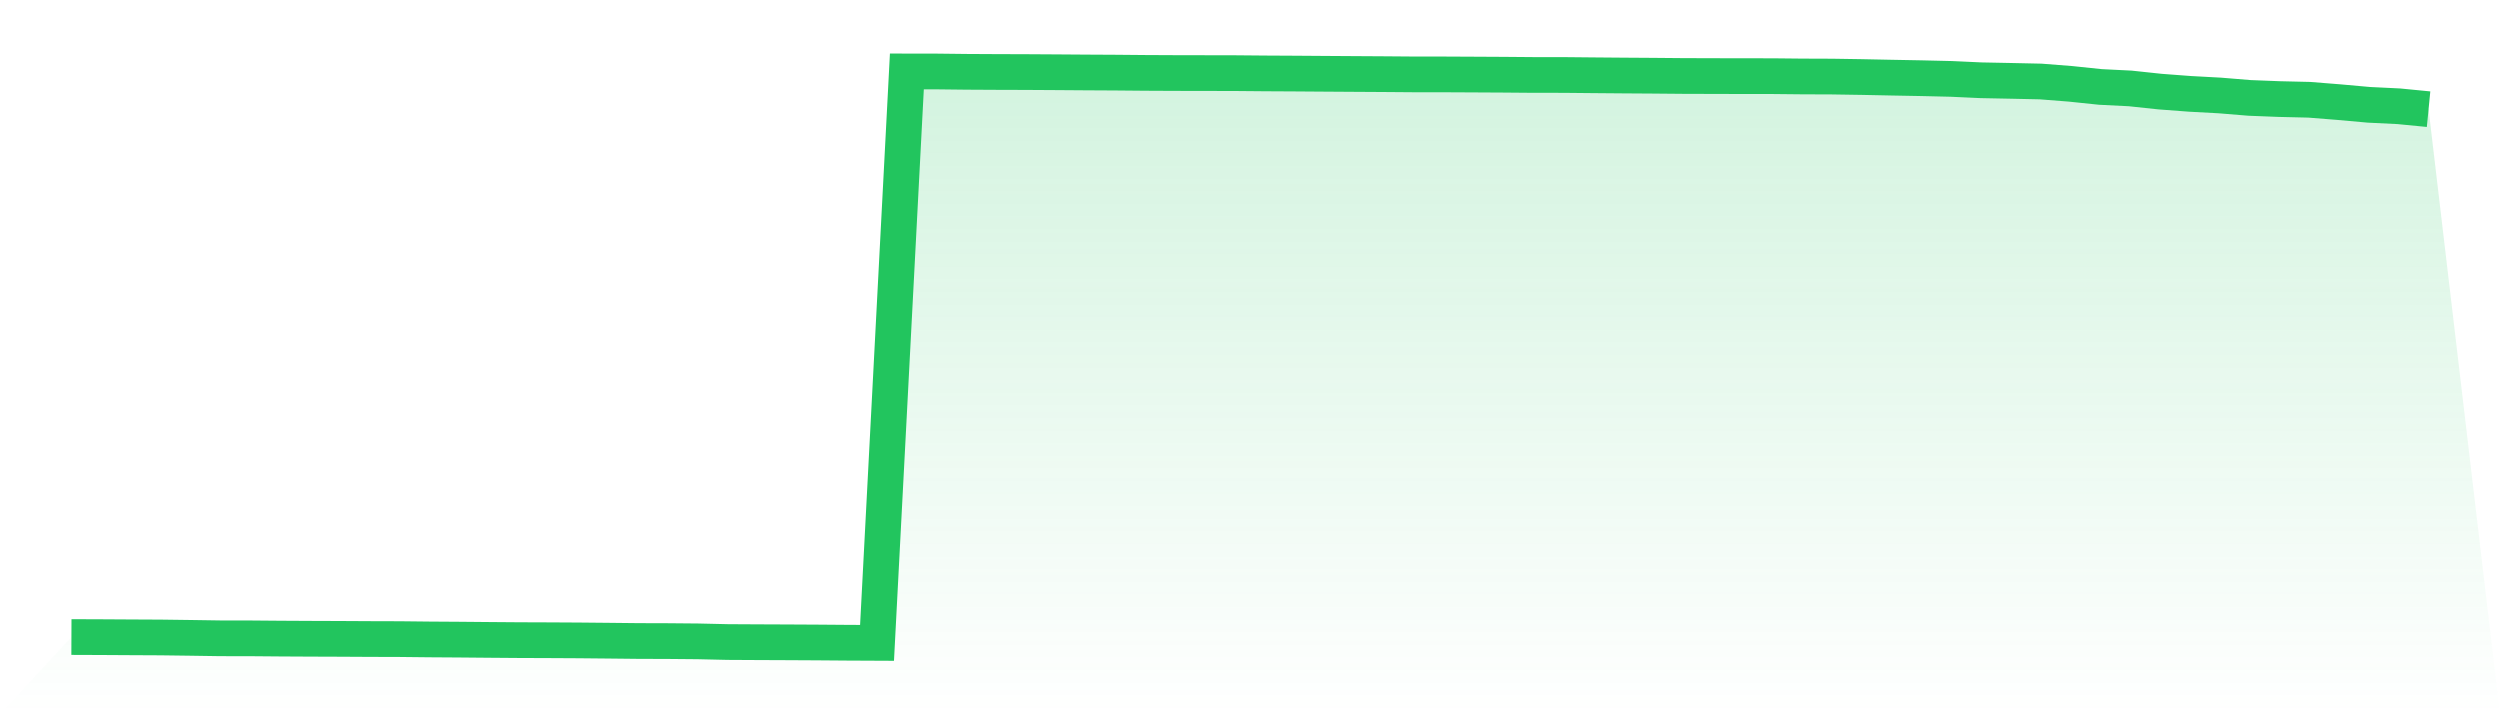
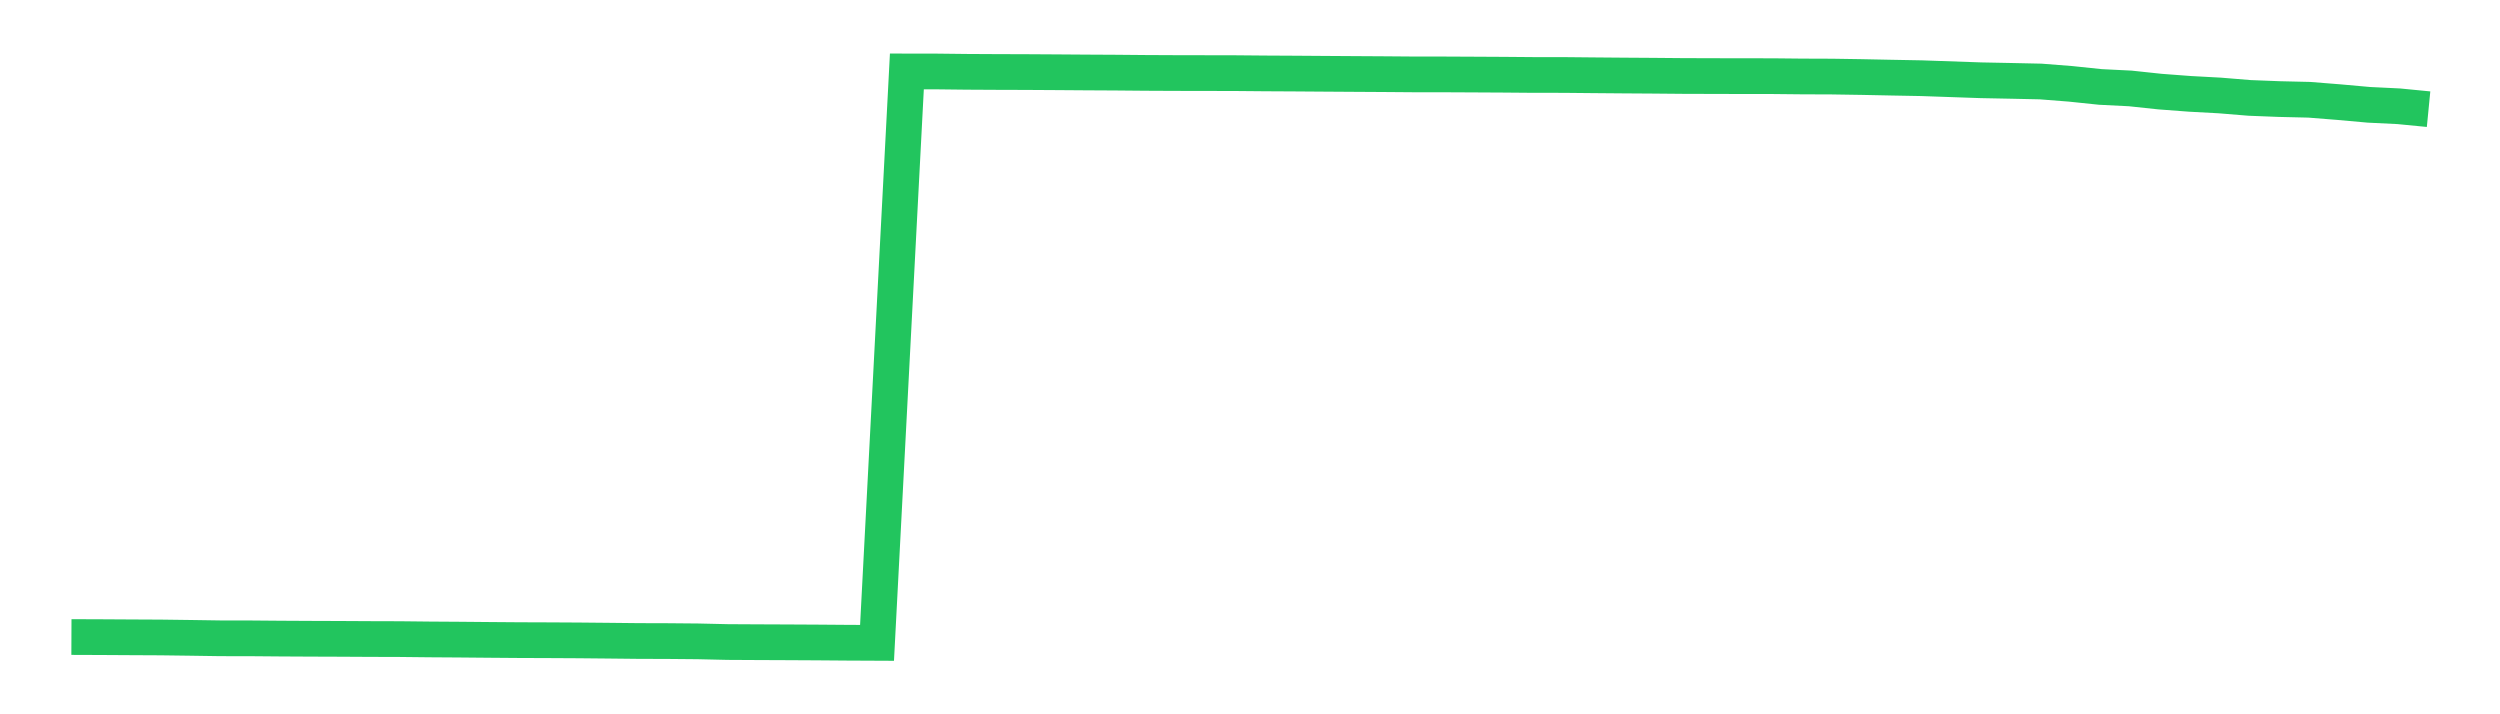
<svg xmlns="http://www.w3.org/2000/svg" viewBox="0 0 140 40">
  <defs>
    <linearGradient id="gradient" x1="0" x2="0" y1="0" y2="1">
      <stop offset="0%" stop-color="#22c55e" stop-opacity="0.2" />
      <stop offset="100%" stop-color="#22c55e" stop-opacity="0" />
    </linearGradient>
  </defs>
-   <path d="M4,35.674 L4,35.674 L5.671,35.68 L7.342,35.69 L9.013,35.698 L10.684,35.72 L12.354,35.745 L14.025,35.747 L15.696,35.761 L17.367,35.77 L19.038,35.776 L20.709,35.785 L22.38,35.79 L24.051,35.808 L25.722,35.819 L27.392,35.834 L29.063,35.847 L30.734,35.853 L32.405,35.862 L34.076,35.878 L35.747,35.896 L37.418,35.901 L39.089,35.916 L40.759,35.954 L42.43,35.963 L44.101,35.97 L45.772,35.979 L47.443,35.992 L49.114,36 L50.785,4 L52.456,4.003 L54.127,4.022 L55.797,4.031 L57.468,4.036 L59.139,4.046 L60.81,4.058 L62.481,4.067 L64.152,4.082 L65.823,4.09 L67.494,4.093 L69.165,4.096 L70.835,4.111 L72.506,4.12 L74.177,4.132 L75.848,4.143 L77.519,4.153 L79.19,4.166 L80.861,4.167 L82.532,4.175 L84.203,4.184 L85.873,4.198 L87.544,4.199 L89.215,4.215 L90.886,4.229 L92.557,4.24 L94.228,4.255 L95.899,4.26 L97.57,4.264 L99.24,4.265 L100.911,4.282 L102.582,4.288 L104.253,4.314 L105.924,4.348 L107.595,4.379 L109.266,4.418 L110.937,4.495 L112.608,4.528 L114.278,4.564 L115.949,4.695 L117.62,4.869 L119.291,4.952 L120.962,5.13 L122.633,5.256 L124.304,5.346 L125.975,5.483 L127.646,5.548 L129.316,5.587 L130.987,5.72 L132.658,5.87 L134.329,5.951 L136,6.114 L140,40 L0,40 z" fill="url(#gradient)" />
-   <path d="M4,35.674 L4,35.674 L5.671,35.68 L7.342,35.69 L9.013,35.698 L10.684,35.72 L12.354,35.745 L14.025,35.747 L15.696,35.761 L17.367,35.77 L19.038,35.776 L20.709,35.785 L22.38,35.79 L24.051,35.808 L25.722,35.819 L27.392,35.834 L29.063,35.847 L30.734,35.853 L32.405,35.862 L34.076,35.878 L35.747,35.896 L37.418,35.901 L39.089,35.916 L40.759,35.954 L42.43,35.963 L44.101,35.97 L45.772,35.979 L47.443,35.992 L49.114,36 L50.785,4 L52.456,4.003 L54.127,4.022 L55.797,4.031 L57.468,4.036 L59.139,4.046 L60.81,4.058 L62.481,4.067 L64.152,4.082 L65.823,4.09 L67.494,4.093 L69.165,4.096 L70.835,4.111 L72.506,4.12 L74.177,4.132 L75.848,4.143 L77.519,4.153 L79.19,4.166 L80.861,4.167 L82.532,4.175 L84.203,4.184 L85.873,4.198 L87.544,4.199 L89.215,4.215 L90.886,4.229 L92.557,4.24 L94.228,4.255 L95.899,4.26 L97.57,4.264 L99.24,4.265 L100.911,4.282 L102.582,4.288 L104.253,4.314 L105.924,4.348 L107.595,4.379 L109.266,4.418 L110.937,4.495 L112.608,4.528 L114.278,4.564 L115.949,4.695 L117.62,4.869 L119.291,4.952 L120.962,5.13 L122.633,5.256 L124.304,5.346 L125.975,5.483 L127.646,5.548 L129.316,5.587 L130.987,5.72 L132.658,5.87 L134.329,5.951 L136,6.114" fill="none" stroke="#22c55e" stroke-width="2" />
+   <path d="M4,35.674 L4,35.674 L5.671,35.68 L7.342,35.69 L9.013,35.698 L10.684,35.72 L12.354,35.745 L14.025,35.747 L15.696,35.761 L17.367,35.77 L19.038,35.776 L20.709,35.785 L22.38,35.79 L24.051,35.808 L25.722,35.819 L27.392,35.834 L29.063,35.847 L30.734,35.853 L32.405,35.862 L34.076,35.878 L35.747,35.896 L37.418,35.901 L39.089,35.916 L40.759,35.954 L42.43,35.963 L44.101,35.97 L45.772,35.979 L47.443,35.992 L49.114,36 L50.785,4 L52.456,4.003 L54.127,4.022 L55.797,4.031 L57.468,4.036 L59.139,4.046 L60.81,4.058 L62.481,4.067 L64.152,4.082 L65.823,4.09 L67.494,4.093 L69.165,4.096 L70.835,4.111 L72.506,4.12 L74.177,4.132 L75.848,4.143 L77.519,4.153 L79.19,4.166 L80.861,4.167 L82.532,4.175 L84.203,4.184 L85.873,4.198 L87.544,4.199 L89.215,4.215 L90.886,4.229 L92.557,4.24 L94.228,4.255 L95.899,4.26 L97.57,4.264 L99.24,4.265 L100.911,4.282 L102.582,4.288 L104.253,4.314 L105.924,4.348 L107.595,4.379 L110.937,4.495 L112.608,4.528 L114.278,4.564 L115.949,4.695 L117.62,4.869 L119.291,4.952 L120.962,5.13 L122.633,5.256 L124.304,5.346 L125.975,5.483 L127.646,5.548 L129.316,5.587 L130.987,5.72 L132.658,5.87 L134.329,5.951 L136,6.114" fill="none" stroke="#22c55e" stroke-width="2" />
</svg>